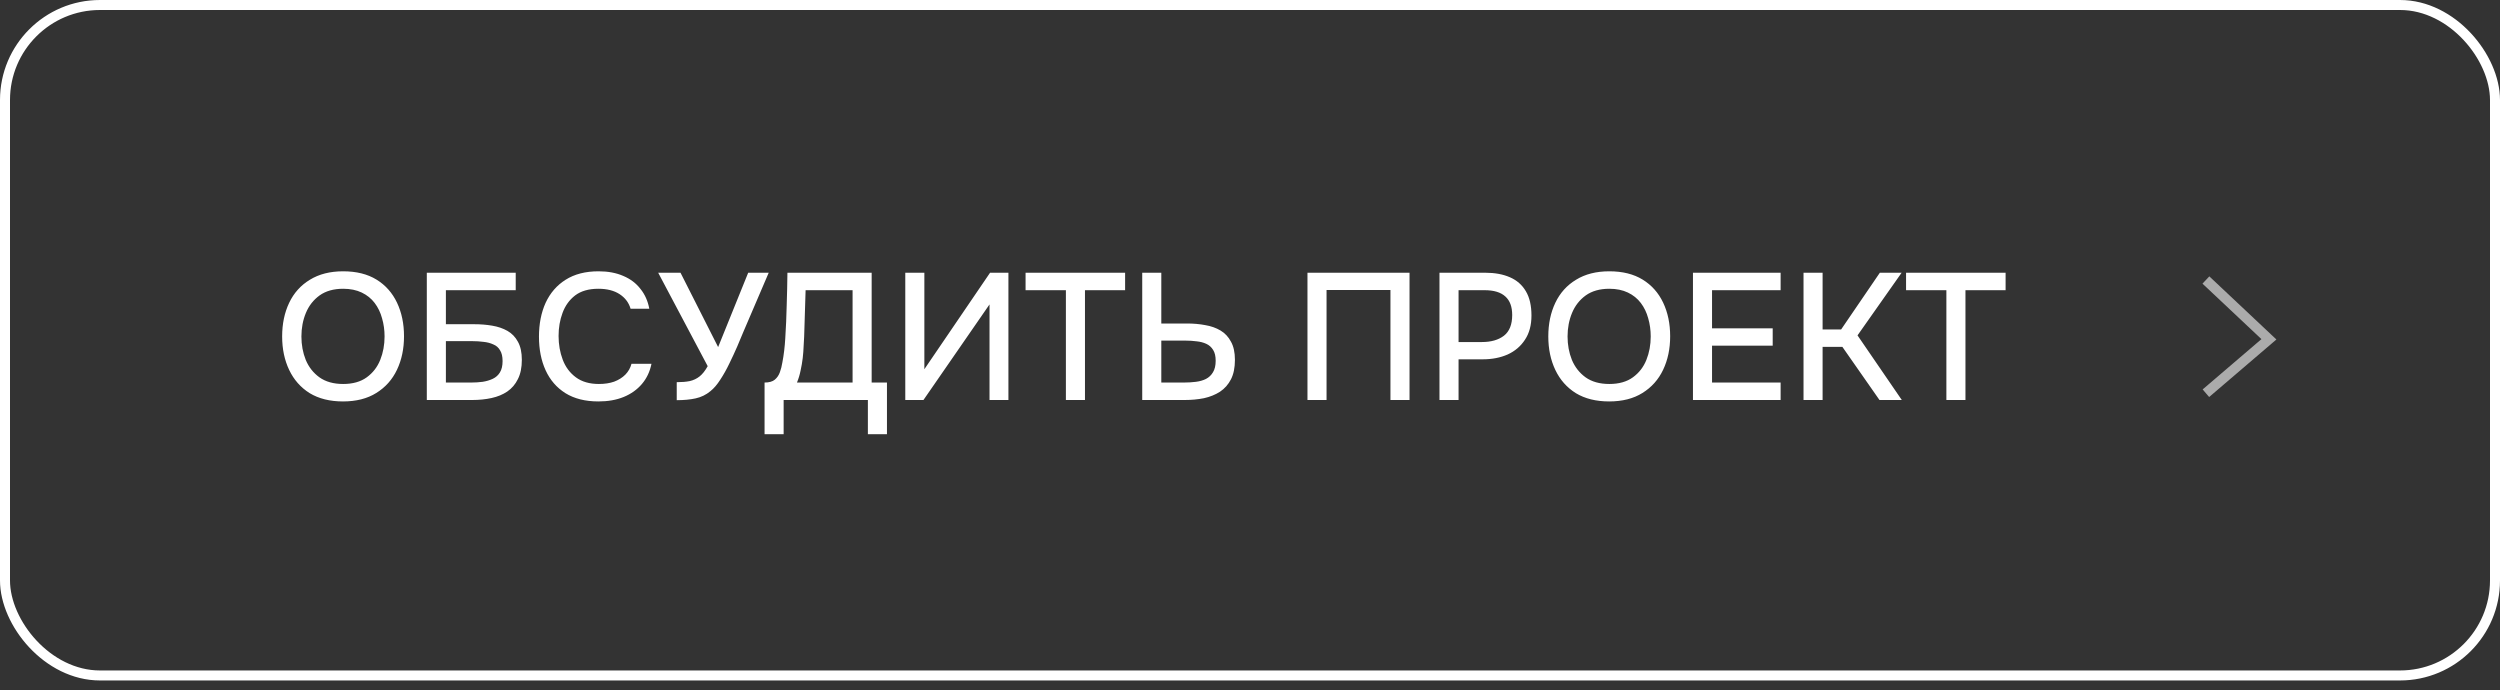
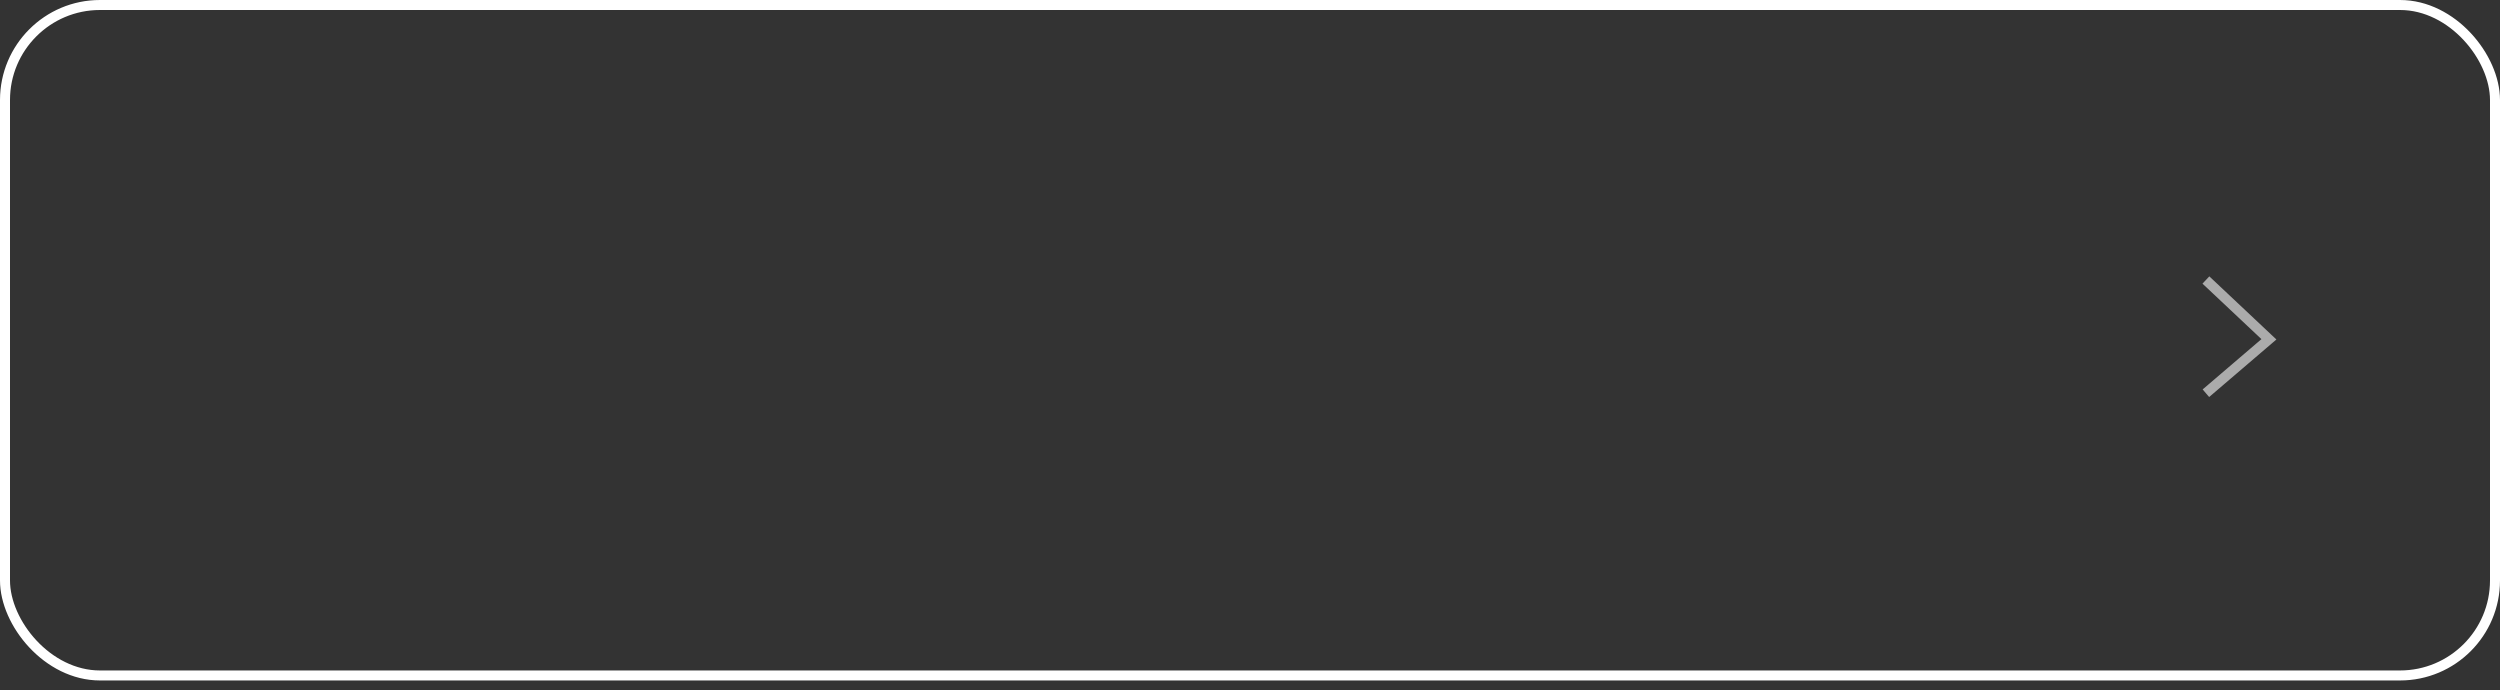
<svg xmlns="http://www.w3.org/2000/svg" width="250" height="69" viewBox="0 0 250 69" fill="none">
  <rect x="0" y="0" width="250" height="69" fill="#333333" stroke="none" />
-   <path d="M34.299 40.144C32.991 40.144 31.881 39.868 30.969 39.316C30.069 38.752 29.385 37.978 28.917 36.994C28.449 36.01 28.215 34.894 28.215 33.646C28.215 32.386 28.449 31.264 28.917 30.28C29.385 29.296 30.075 28.528 30.987 27.976C31.899 27.412 33.009 27.13 34.317 27.13C35.637 27.13 36.747 27.406 37.647 27.958C38.547 28.51 39.231 29.278 39.699 30.262C40.167 31.246 40.401 32.368 40.401 33.628C40.401 34.876 40.167 35.992 39.699 36.976C39.231 37.96 38.541 38.734 37.629 39.298C36.729 39.862 35.619 40.144 34.299 40.144ZM34.317 38.398C35.277 38.398 36.063 38.176 36.675 37.732C37.287 37.288 37.737 36.706 38.025 35.986C38.313 35.266 38.457 34.486 38.457 33.646C38.457 33.01 38.373 32.404 38.205 31.828C38.049 31.252 37.803 30.742 37.467 30.298C37.131 29.854 36.699 29.506 36.171 29.254C35.643 29.002 35.025 28.876 34.317 28.876C33.369 28.876 32.583 29.098 31.959 29.542C31.347 29.986 30.891 30.568 30.591 31.288C30.291 32.008 30.141 32.794 30.141 33.646C30.141 34.486 30.285 35.266 30.573 35.986C30.873 36.706 31.329 37.288 31.941 37.732C32.565 38.176 33.357 38.398 34.317 38.398ZM42.681 40V27.274H51.572V29.02H44.589V32.422H47.432C48.056 32.422 48.651 32.47 49.215 32.566C49.791 32.662 50.3 32.836 50.745 33.088C51.188 33.34 51.536 33.7 51.788 34.168C52.053 34.636 52.184 35.242 52.184 35.986C52.184 36.754 52.053 37.396 51.788 37.912C51.536 38.428 51.182 38.842 50.727 39.154C50.282 39.454 49.761 39.67 49.16 39.802C48.56 39.934 47.919 40 47.234 40H42.681ZM44.589 38.254H47.127C47.511 38.254 47.889 38.23 48.261 38.182C48.645 38.122 48.986 38.02 49.286 37.876C49.587 37.732 49.821 37.522 49.989 37.246C50.169 36.958 50.258 36.58 50.258 36.112C50.258 35.656 50.175 35.296 50.007 35.032C49.85 34.756 49.623 34.558 49.322 34.438C49.035 34.306 48.711 34.222 48.35 34.186C47.99 34.138 47.612 34.114 47.217 34.114H44.589V38.254ZM59.837 40.144C58.529 40.144 57.431 39.868 56.542 39.316C55.666 38.764 55.007 38.002 54.562 37.03C54.118 36.058 53.897 34.936 53.897 33.664C53.897 32.392 54.118 31.264 54.562 30.28C55.019 29.296 55.684 28.528 56.56 27.976C57.449 27.412 58.547 27.13 59.855 27.13C60.803 27.13 61.63 27.286 62.339 27.598C63.047 27.898 63.617 28.33 64.049 28.894C64.493 29.446 64.787 30.106 64.93 30.874H63.059C62.879 30.262 62.513 29.776 61.961 29.416C61.408 29.056 60.7 28.876 59.837 28.876C58.877 28.876 58.102 29.098 57.514 29.542C56.938 29.986 56.519 30.568 56.255 31.288C55.99 31.996 55.858 32.764 55.858 33.592C55.858 34.444 55.996 35.236 56.273 35.968C56.548 36.7 56.986 37.288 57.587 37.732C58.187 38.176 58.955 38.398 59.891 38.398C60.467 38.398 60.977 38.32 61.42 38.164C61.864 37.996 62.236 37.762 62.536 37.462C62.837 37.15 63.041 36.79 63.148 36.382H65.147C64.99 37.162 64.672 37.834 64.192 38.398C63.712 38.962 63.106 39.394 62.374 39.694C61.642 39.994 60.797 40.144 59.837 40.144ZM67.673 40.018V38.218C68.177 38.218 68.609 38.182 68.969 38.11C69.341 38.026 69.671 37.87 69.959 37.642C70.247 37.414 70.517 37.072 70.769 36.616L65.819 27.274H68.051L71.813 34.708L74.819 27.274H76.871L74.333 33.196C74.165 33.604 73.961 34.09 73.721 34.654C73.481 35.206 73.217 35.776 72.929 36.364C72.653 36.94 72.353 37.474 72.029 37.966C71.717 38.458 71.387 38.842 71.039 39.118C70.607 39.478 70.115 39.718 69.563 39.838C69.023 39.958 68.393 40.018 67.673 40.018ZM76.456 43.42V38.254C76.912 38.254 77.254 38.158 77.482 37.966C77.71 37.774 77.878 37.528 77.986 37.228C78.094 36.94 78.178 36.61 78.238 36.238C78.31 35.866 78.37 35.476 78.418 35.068C78.466 34.66 78.502 34.252 78.526 33.844C78.598 32.728 78.646 31.624 78.67 30.532C78.706 29.44 78.73 28.354 78.742 27.274H87.166V38.254H88.696V43.42H86.788V40H78.364V43.42H76.456ZM79.696 38.254H85.258V29.02H80.56L80.416 33.646C80.404 33.922 80.386 34.246 80.362 34.618C80.35 34.99 80.32 35.386 80.272 35.806C80.224 36.214 80.152 36.634 80.056 37.066C79.972 37.486 79.852 37.882 79.696 38.254ZM90.528 40V27.274H92.436V36.922L99.006 27.274H100.842V40H98.952V30.442L92.346 40H90.528ZM106.589 40V29.02H102.557V27.274H112.511V29.02H108.497V40H106.589ZM114.223 40V27.274H116.131V32.35H118.705C119.353 32.35 119.959 32.404 120.523 32.512C121.099 32.608 121.609 32.788 122.053 33.052C122.497 33.316 122.845 33.688 123.097 34.168C123.361 34.636 123.493 35.242 123.493 35.986C123.493 36.766 123.361 37.414 123.097 37.93C122.833 38.446 122.467 38.86 121.999 39.172C121.531 39.472 120.997 39.688 120.397 39.82C119.797 39.94 119.155 40 118.471 40H114.223ZM116.131 38.254H118.399C118.819 38.254 119.215 38.23 119.587 38.182C119.971 38.134 120.307 38.038 120.595 37.894C120.895 37.738 121.129 37.516 121.297 37.228C121.477 36.94 121.567 36.556 121.567 36.076C121.567 35.62 121.483 35.26 121.315 34.996C121.147 34.72 120.919 34.516 120.631 34.384C120.343 34.252 120.019 34.168 119.659 34.132C119.299 34.084 118.921 34.06 118.525 34.06H116.131V38.254ZM130.747 40V27.274H140.953V40H139.045V29.002H132.655V40H130.747ZM143.948 40V27.274H148.538C149.486 27.274 150.302 27.424 150.986 27.724C151.682 28.024 152.216 28.492 152.588 29.128C152.96 29.752 153.146 30.562 153.146 31.558C153.146 32.518 152.93 33.322 152.498 33.97C152.078 34.618 151.502 35.11 150.77 35.446C150.038 35.77 149.204 35.932 148.268 35.932H145.856V40H143.948ZM145.856 34.204H148.196C149.108 34.204 149.84 33.994 150.392 33.574C150.944 33.142 151.22 32.452 151.22 31.504C151.22 30.676 150.992 30.058 150.536 29.65C150.08 29.23 149.39 29.02 148.466 29.02H145.856V34.204ZM160.914 40.144C159.606 40.144 158.496 39.868 157.584 39.316C156.684 38.752 156 37.978 155.532 36.994C155.064 36.01 154.83 34.894 154.83 33.646C154.83 32.386 155.064 31.264 155.532 30.28C156 29.296 156.69 28.528 157.602 27.976C158.514 27.412 159.624 27.13 160.932 27.13C162.252 27.13 163.362 27.406 164.262 27.958C165.162 28.51 165.846 29.278 166.314 30.262C166.782 31.246 167.016 32.368 167.016 33.628C167.016 34.876 166.782 35.992 166.314 36.976C165.846 37.96 165.156 38.734 164.244 39.298C163.344 39.862 162.234 40.144 160.914 40.144ZM160.932 38.398C161.892 38.398 162.678 38.176 163.29 37.732C163.902 37.288 164.352 36.706 164.64 35.986C164.928 35.266 165.072 34.486 165.072 33.646C165.072 33.01 164.988 32.404 164.82 31.828C164.664 31.252 164.418 30.742 164.082 30.298C163.746 29.854 163.314 29.506 162.786 29.254C162.258 29.002 161.64 28.876 160.932 28.876C159.984 28.876 159.198 29.098 158.574 29.542C157.962 29.986 157.506 30.568 157.206 31.288C156.906 32.008 156.756 32.794 156.756 33.646C156.756 34.486 156.9 35.266 157.188 35.986C157.488 36.706 157.944 37.288 158.556 37.732C159.18 38.176 159.972 38.398 160.932 38.398ZM169.296 40V27.274H178.062V29.02H171.204V32.836H177.27V34.564H171.204V38.254H178.062V40H169.296ZM180.352 40V27.274H182.26V32.944H184.114L187.984 27.274H190.162L185.752 33.538L190.18 40H187.948L184.24 34.69H182.26V40H180.352ZM194.638 40V29.02H190.606V27.274H200.56V29.02H196.546V40H194.638Z" fill="white" />
  <path d="M220.59 28L226.892 33.931L220.59 39.322" stroke="#ABABAB" />
  <rect x="0.5" y="0.5" width="249" height="67.046" rx="9.5" stroke="white" />
</svg>